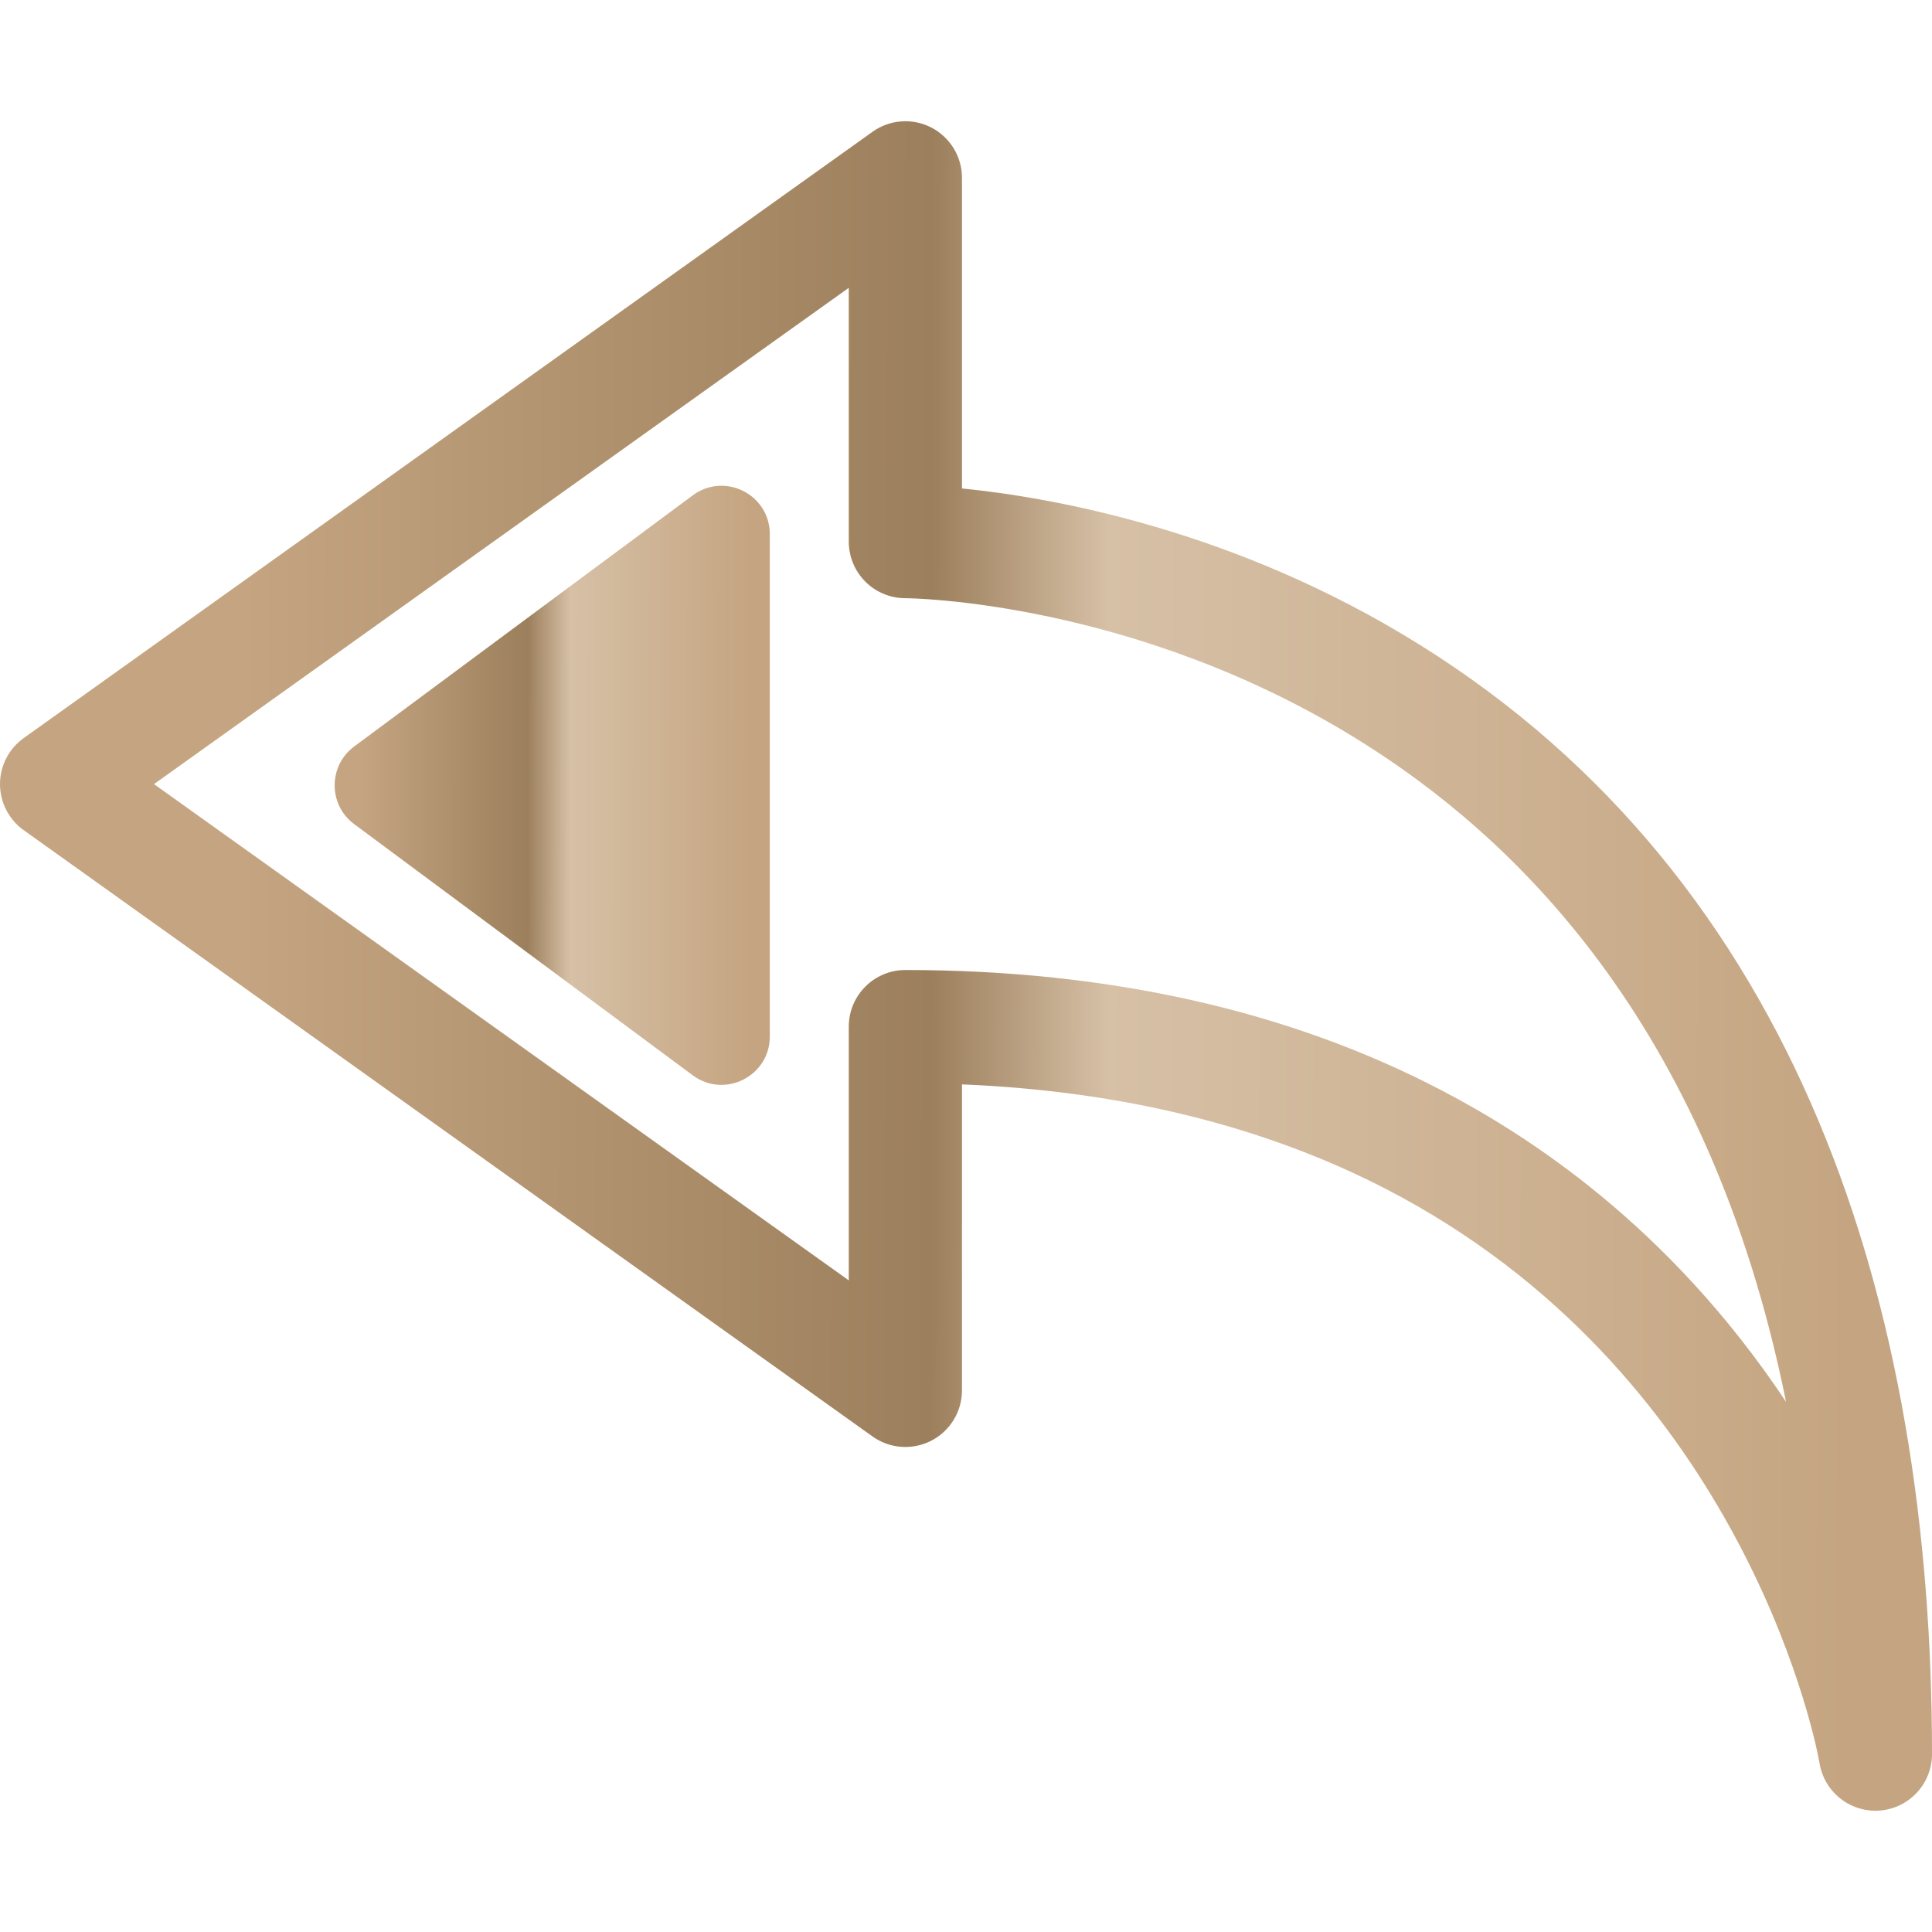
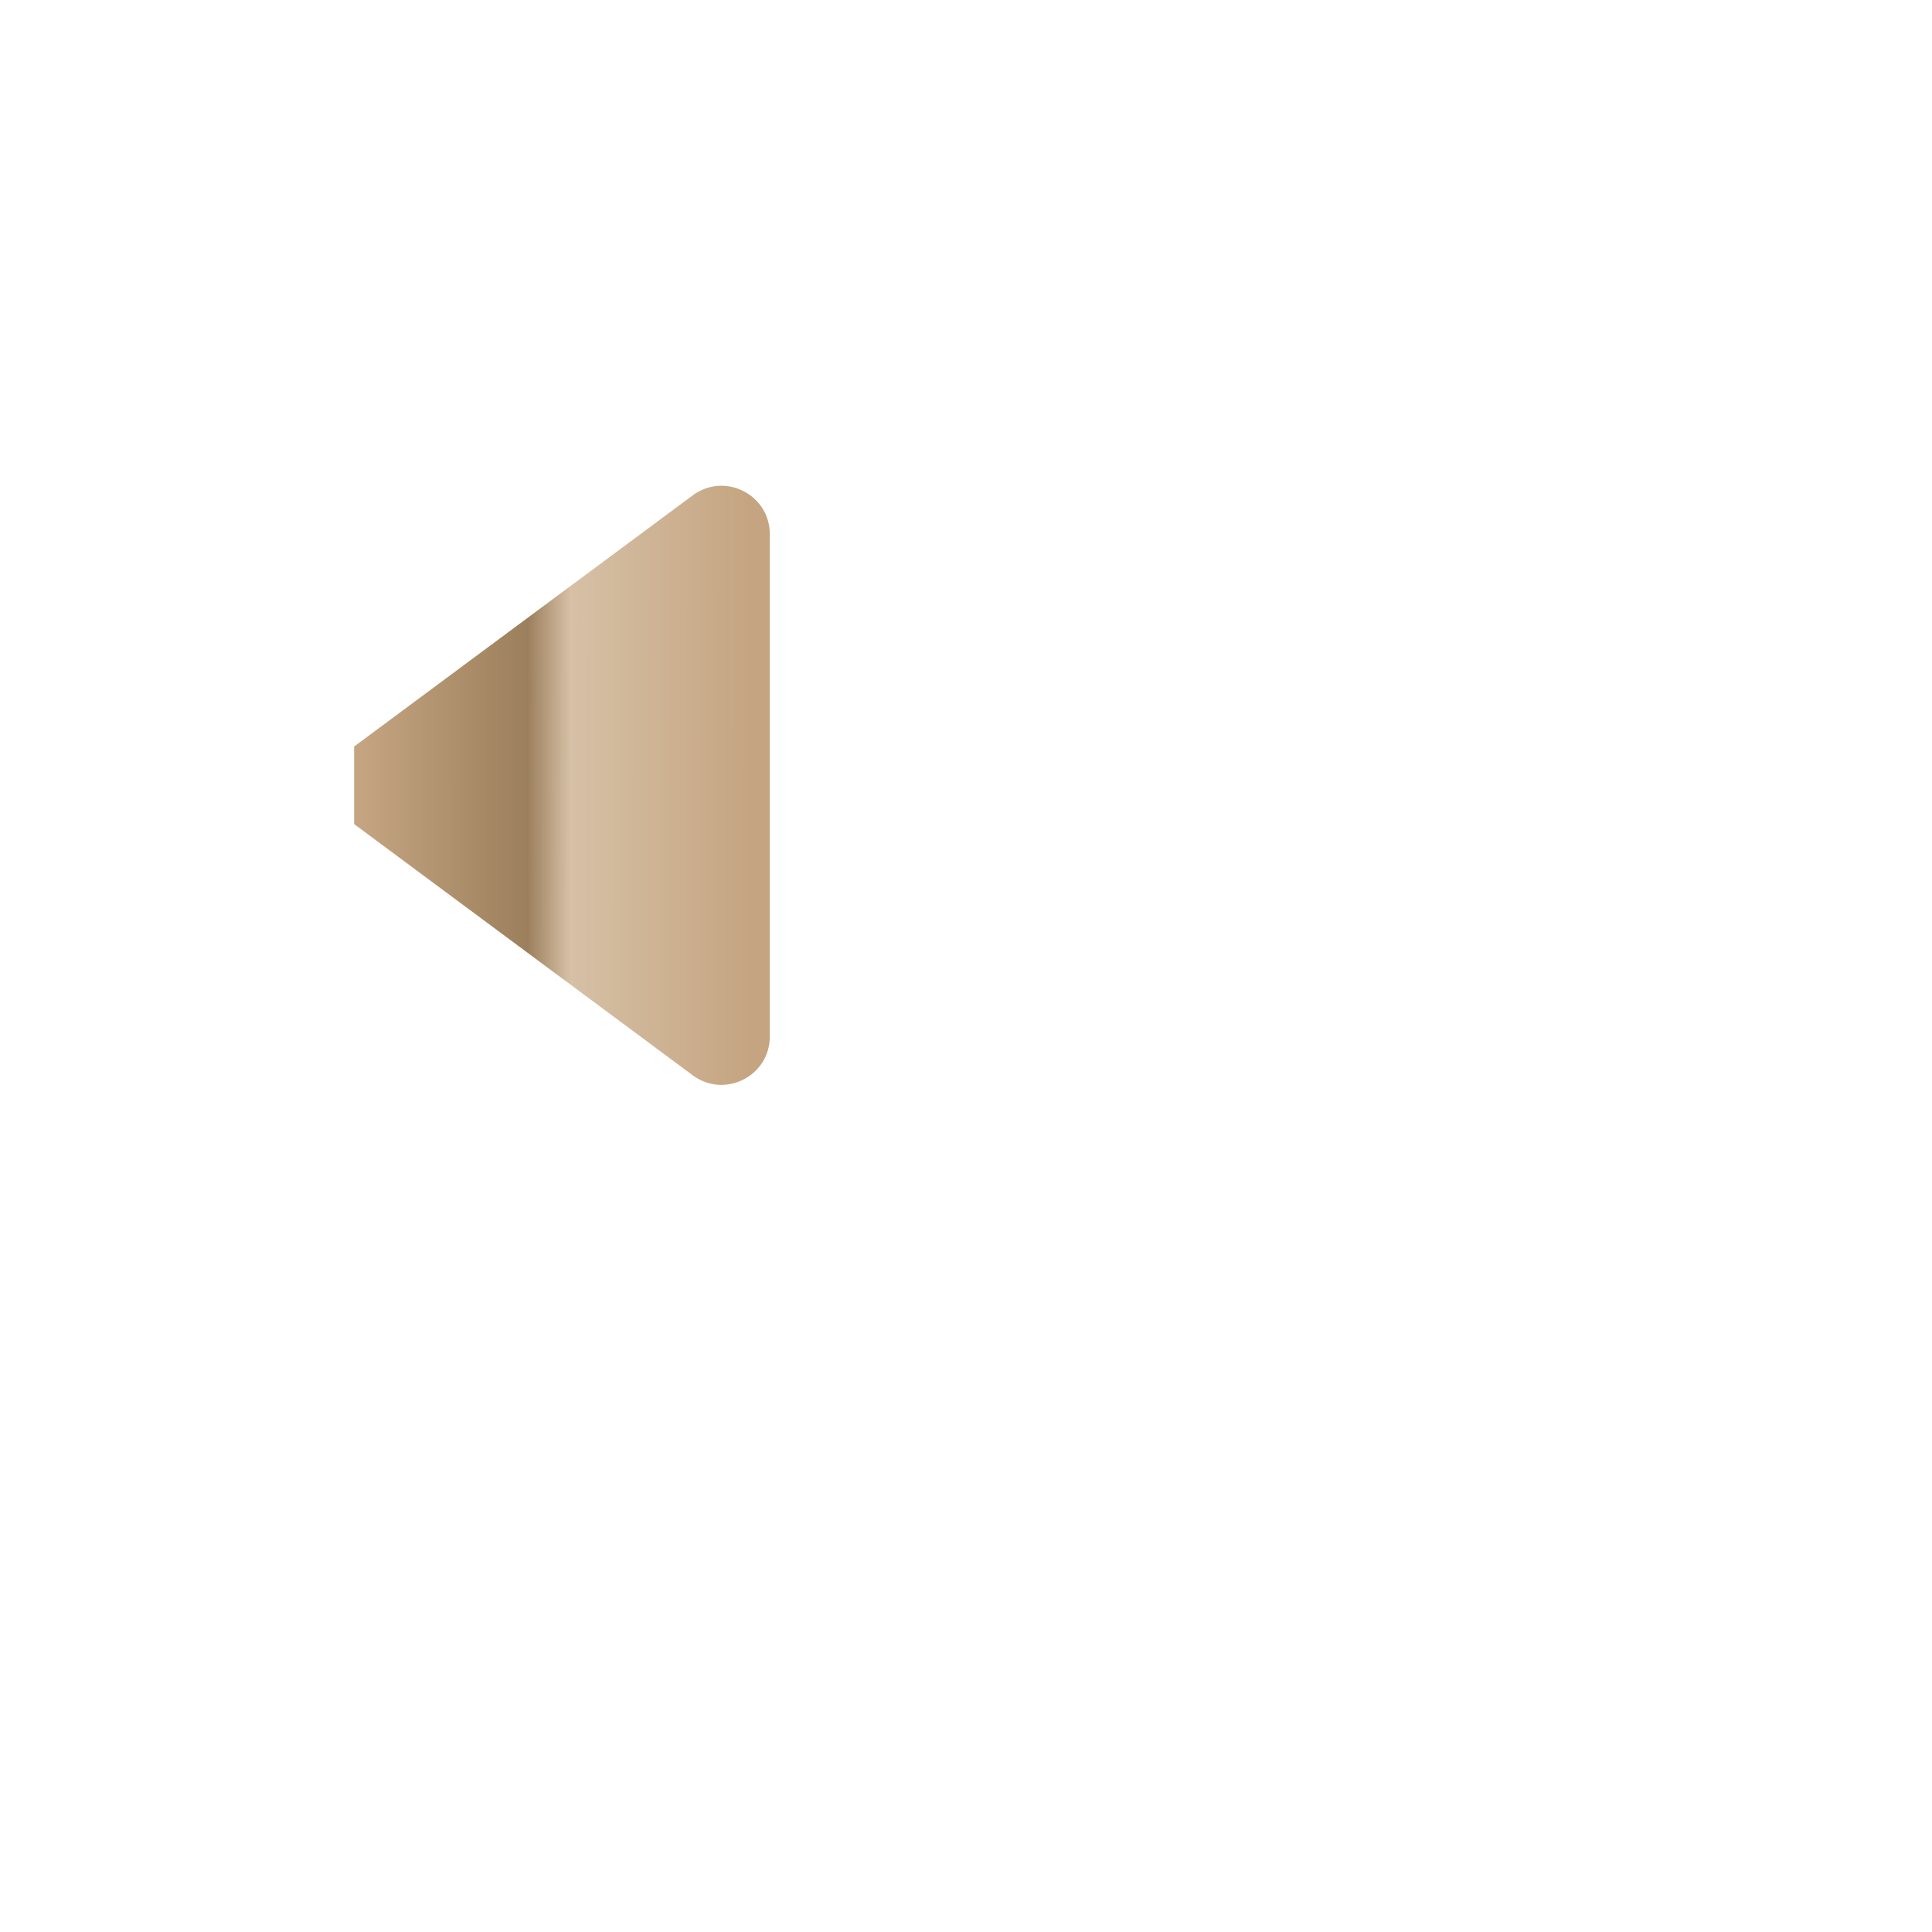
<svg xmlns="http://www.w3.org/2000/svg" width="40" height="40" viewBox="0 0 40 40" fill="none">
-   <path d="M7.332 15.456L14.342 10.256C15.002 9.766 15.938 10.237 15.938 11.059V21.46C15.938 22.281 15.002 22.752 14.342 22.263L7.332 17.062C6.794 16.663 6.794 15.856 7.332 15.456Z" fill="url(#paint0_linear_125_29501)" />
-   <path d="M29.408 13.358C25.58 10.965 21.778 10.299 19.917 10.113V3.682C19.917 3.243 19.671 2.841 19.281 2.64C18.891 2.439 18.421 2.473 18.064 2.729L0.491 15.281C0.183 15.501 0 15.856 0 16.234C0 16.613 0.183 16.968 0.491 17.188L18.064 29.74C18.421 29.995 18.89 30.029 19.281 29.828C19.671 29.628 19.917 29.225 19.917 28.786V22.451C23.23 22.588 26.179 23.316 28.698 24.618C35.911 28.348 37.535 35.71 37.672 36.51C37.767 37.079 38.26 37.489 38.827 37.489C38.859 37.489 38.892 37.488 38.925 37.485C39.532 37.435 40 36.927 40 36.318C40 27.009 37.239 18.252 29.408 13.358ZM29.838 22.57C26.676 20.92 22.944 20.083 18.745 20.083C18.098 20.083 17.573 20.608 17.573 21.255V26.509L3.188 16.234L17.573 5.959V11.213C17.573 11.524 17.696 11.822 17.916 12.042C18.136 12.262 18.434 12.385 18.745 12.385C18.792 12.385 23.484 12.419 28.165 15.345C31.236 17.264 35.373 21.073 36.978 29.023C34.529 25.342 31.59 23.484 29.838 22.57Z" fill="url(#paint1_linear_125_29501)" />
+   <path d="M7.332 15.456L14.342 10.256C15.002 9.766 15.938 10.237 15.938 11.059V21.46C15.938 22.281 15.002 22.752 14.342 22.263L7.332 17.062Z" fill="url(#paint0_linear_125_29501)" />
  <defs>
    <linearGradient id="paint0_linear_125_29501" x1="6.472" y1="6.732" x2="15.531" y2="6.743" gradientUnits="userSpaceOnUse">
      <stop offset="0.11" stop-color="#C5A581" />
      <stop offset="0.492" stop-color="#9C7F5C" />
      <stop offset="0.59" stop-color="#D6C0A6" />
      <stop offset="1" stop-color="#C5A581" />
    </linearGradient>
    <linearGradient id="paint1_linear_125_29501" x1="0.916" y1="-3.184" x2="38.323" y2="-3.108" gradientUnits="userSpaceOnUse">
      <stop offset="0.11" stop-color="#C5A581" />
      <stop offset="0.492" stop-color="#9C7F5C" />
      <stop offset="0.59" stop-color="#D6C0A6" />
      <stop offset="1" stop-color="#C5A581" />
    </linearGradient>
  </defs>
</svg>